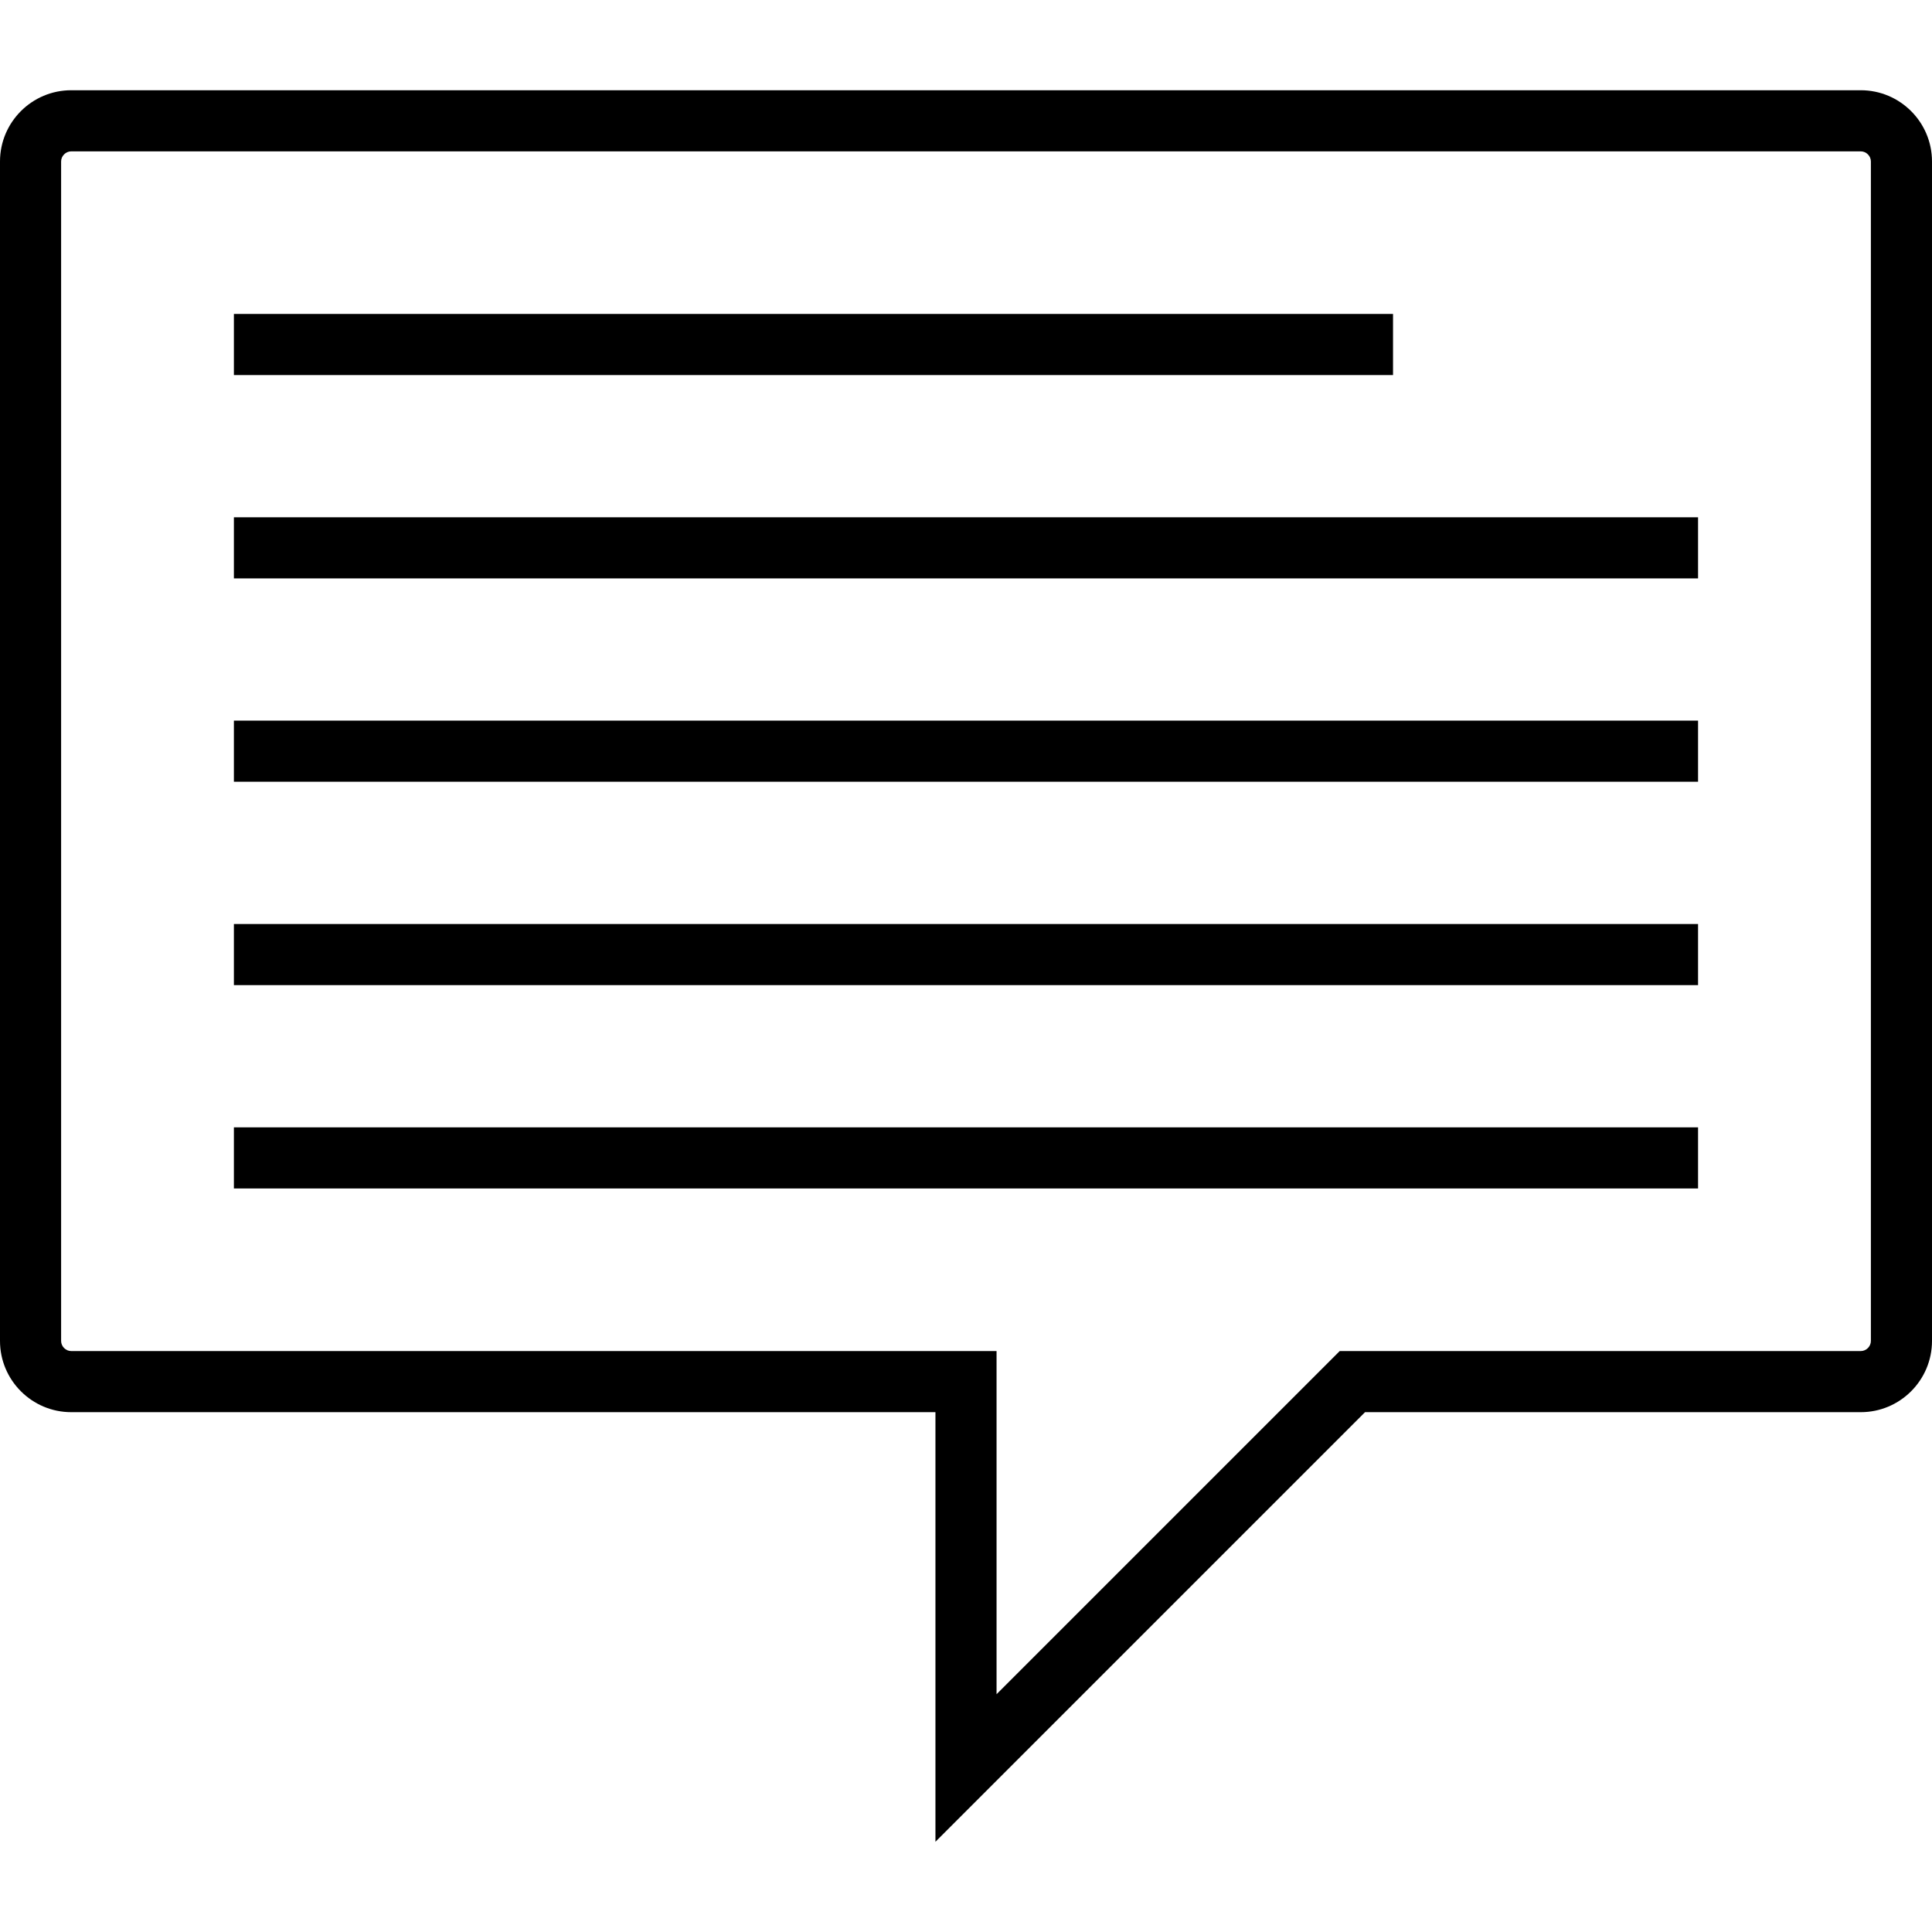
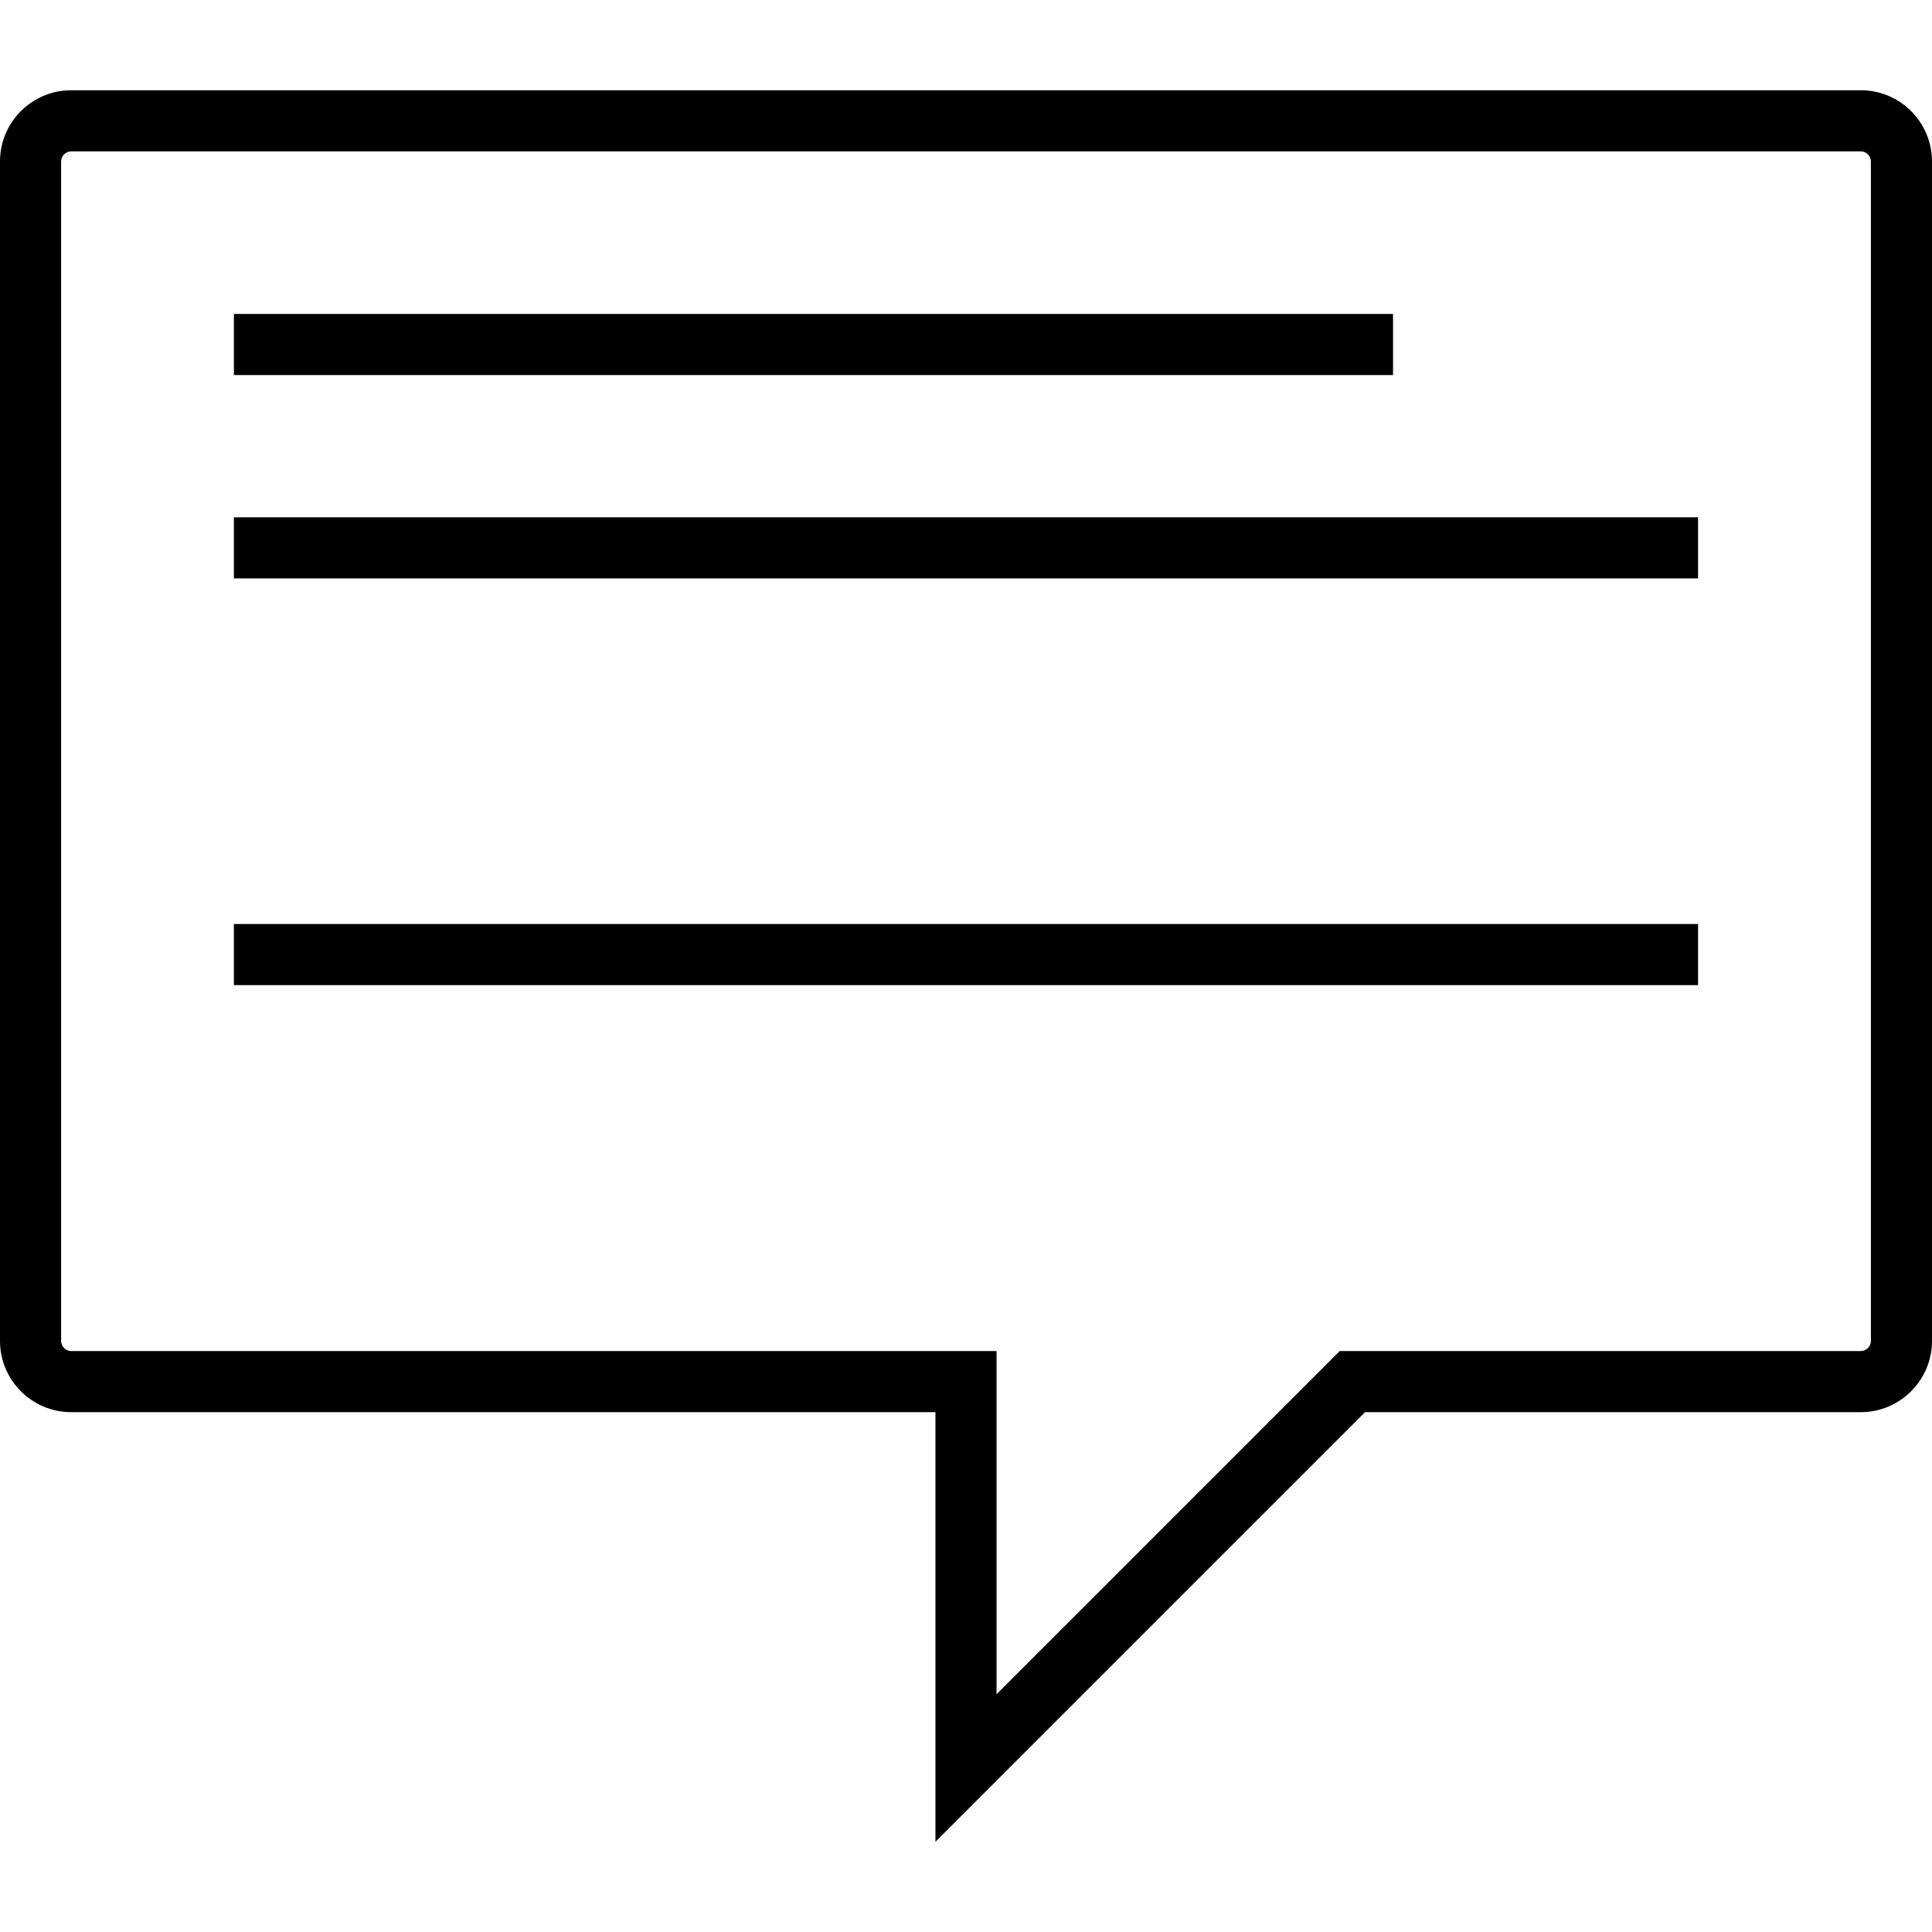
<svg xmlns="http://www.w3.org/2000/svg" fill="#000000" version="1.1" id="Layer_1" viewBox="0 0 511.999 511.999" xml:space="preserve">
  <g>
    <g>
      <path d="M493.123,23.914H18.876C8.468,23.914,0,32.382,0,42.791v312.572c0,10.408,8.468,18.876,18.876,18.876h229.025v113.845    l113.847-113.845h131.374c10.408,0,18.876-8.468,18.876-18.876V42.791C511.999,32.382,503.532,23.914,493.123,23.914z     M495.804,355.363c0,1.453-1.228,2.681-2.681,2.681H355.04l-90.943,90.942v-90.942H18.876c-1.452,0-2.681-1.228-2.681-2.681    V42.791c0-1.453,1.228-2.681,2.681-2.681h474.247c1.452,0,2.681,1.228,2.681,2.681V355.363z" />
    </g>
  </g>
  <g>
    <g>
      <rect x="61.985" y="83.2" width="307.181" height="16.195" />
    </g>
  </g>
  <g>
    <g>
      <rect x="61.985" y="137.087" width="388.017" height="16.195" />
    </g>
  </g>
  <g>
    <g>
-       <rect x="61.985" y="190.974" width="388.017" height="16.195" />
-     </g>
+       </g>
  </g>
  <g>
    <g>
      <rect x="61.985" y="244.872" width="388.017" height="16.195" />
    </g>
  </g>
  <g>
    <g>
-       <rect x="61.985" y="298.759" width="388.017" height="16.195" />
-     </g>
+       </g>
  </g>
</svg>